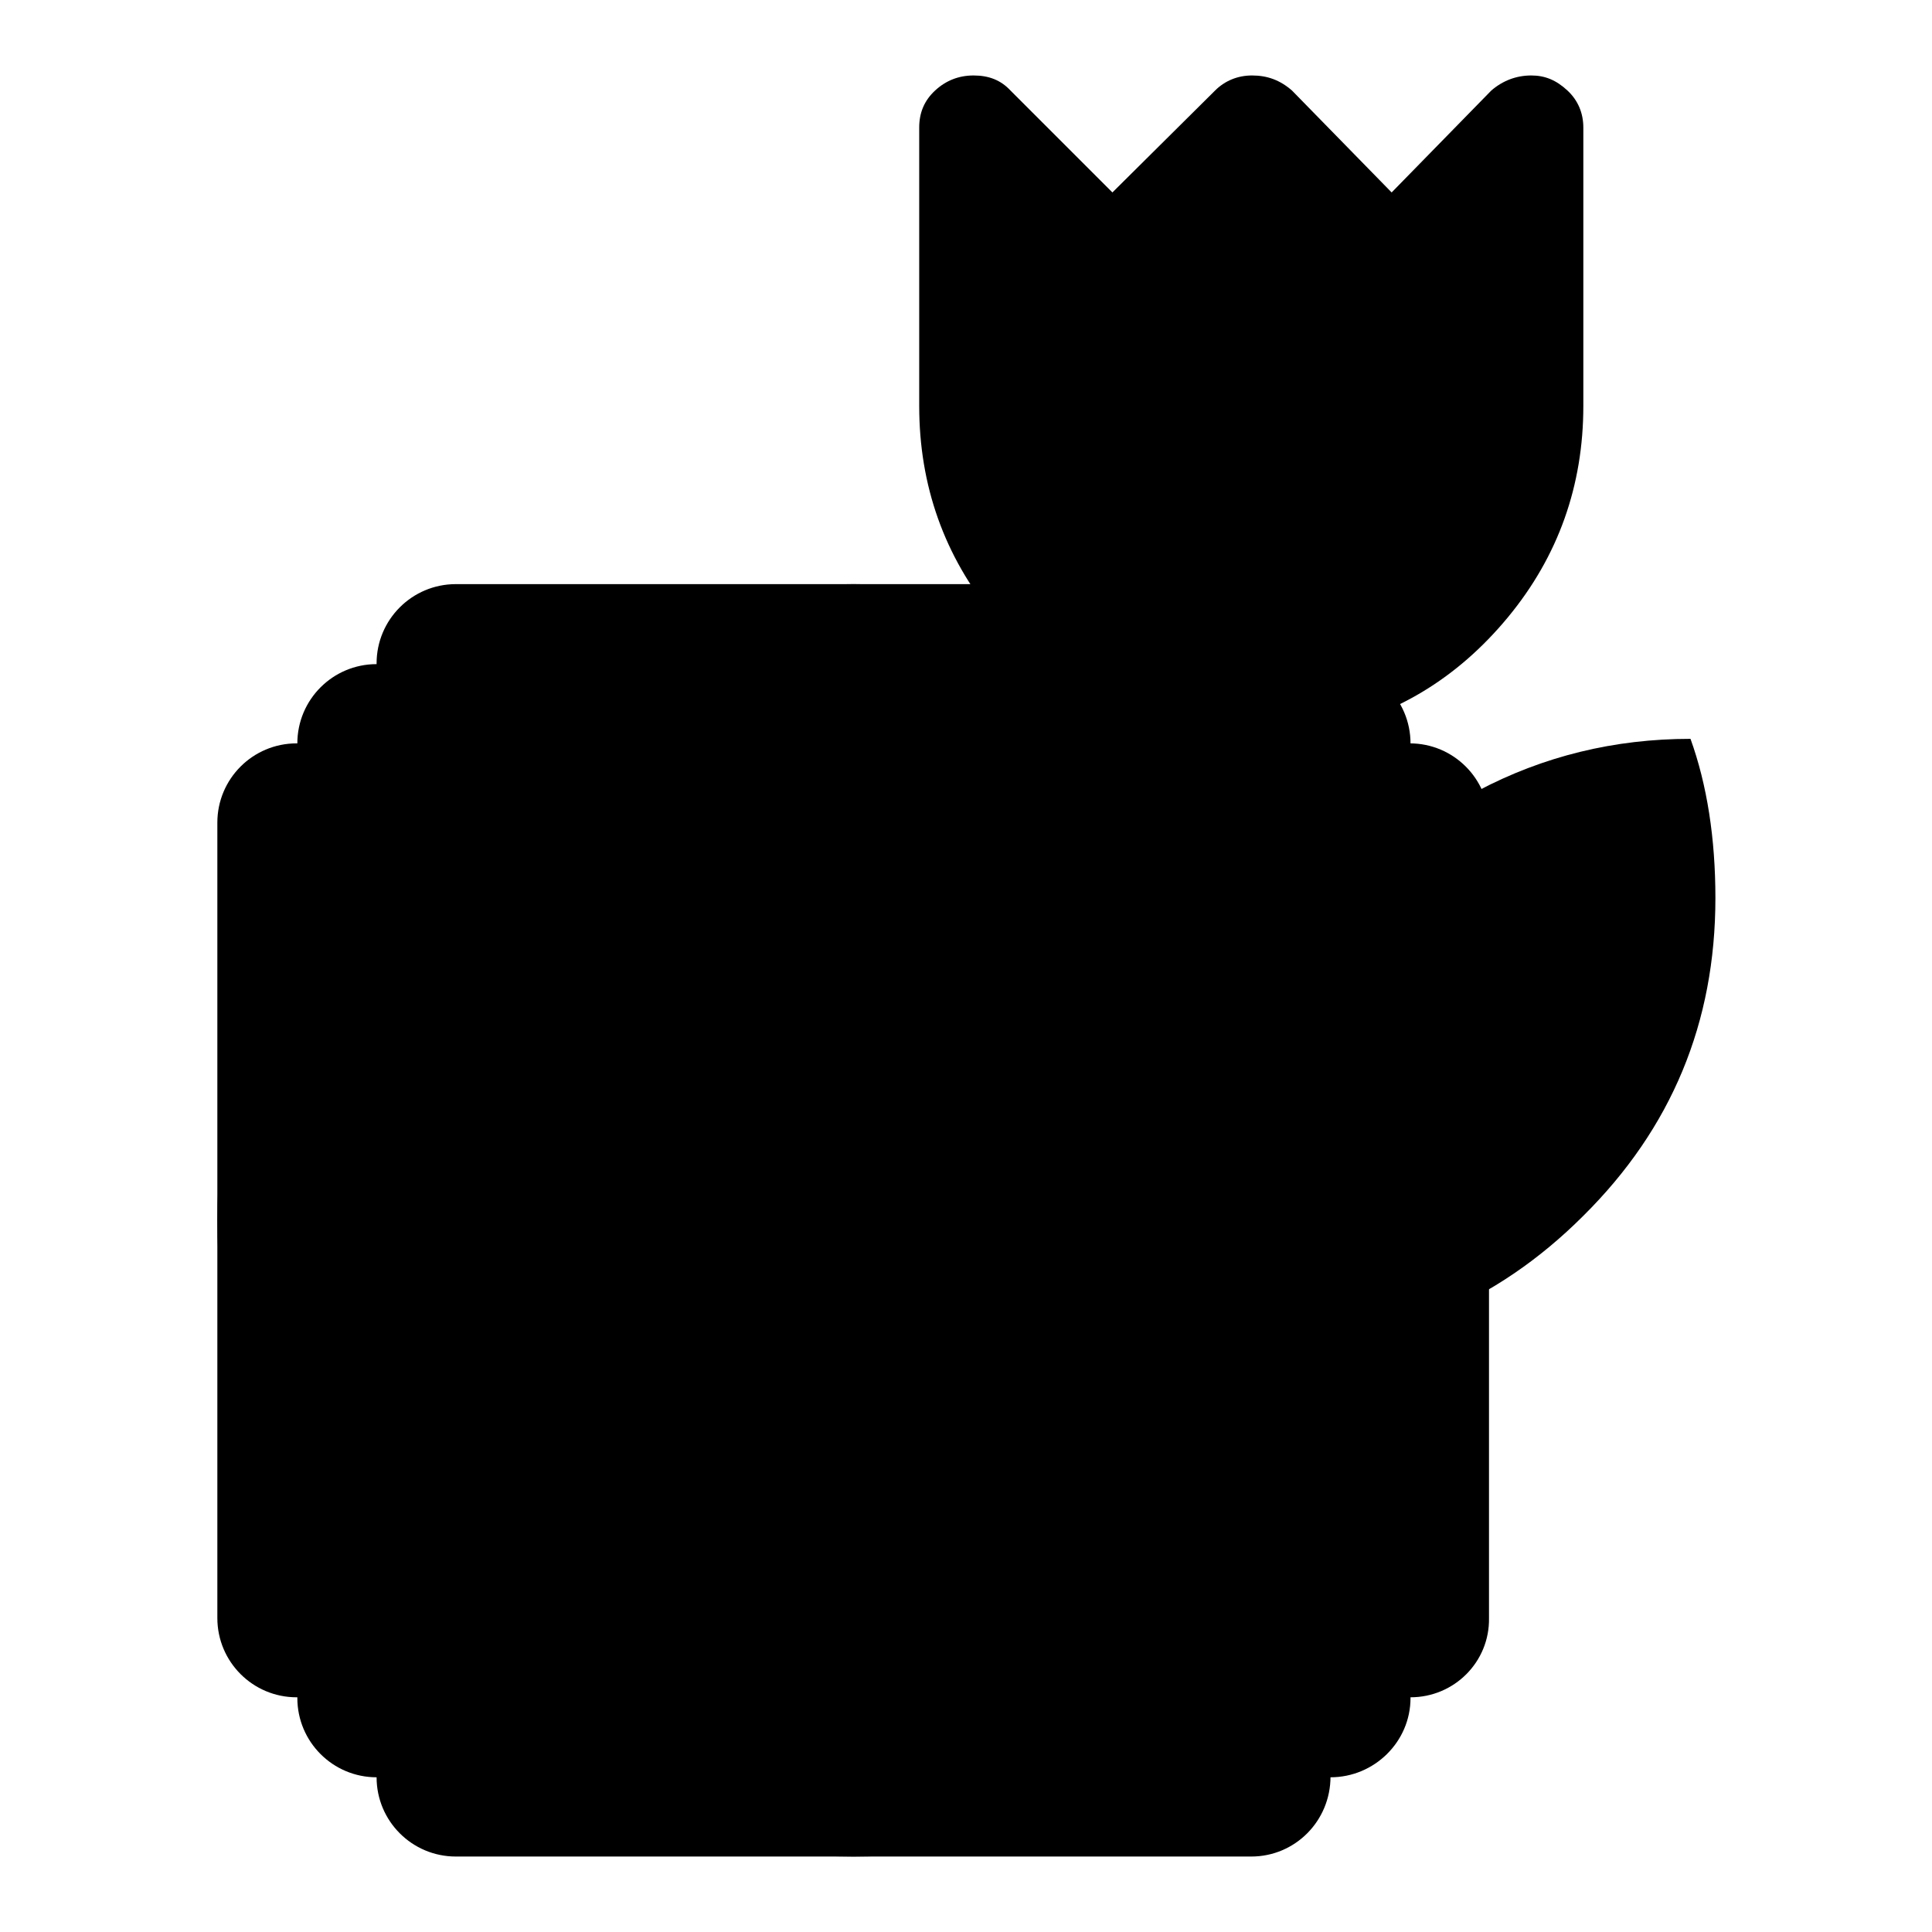
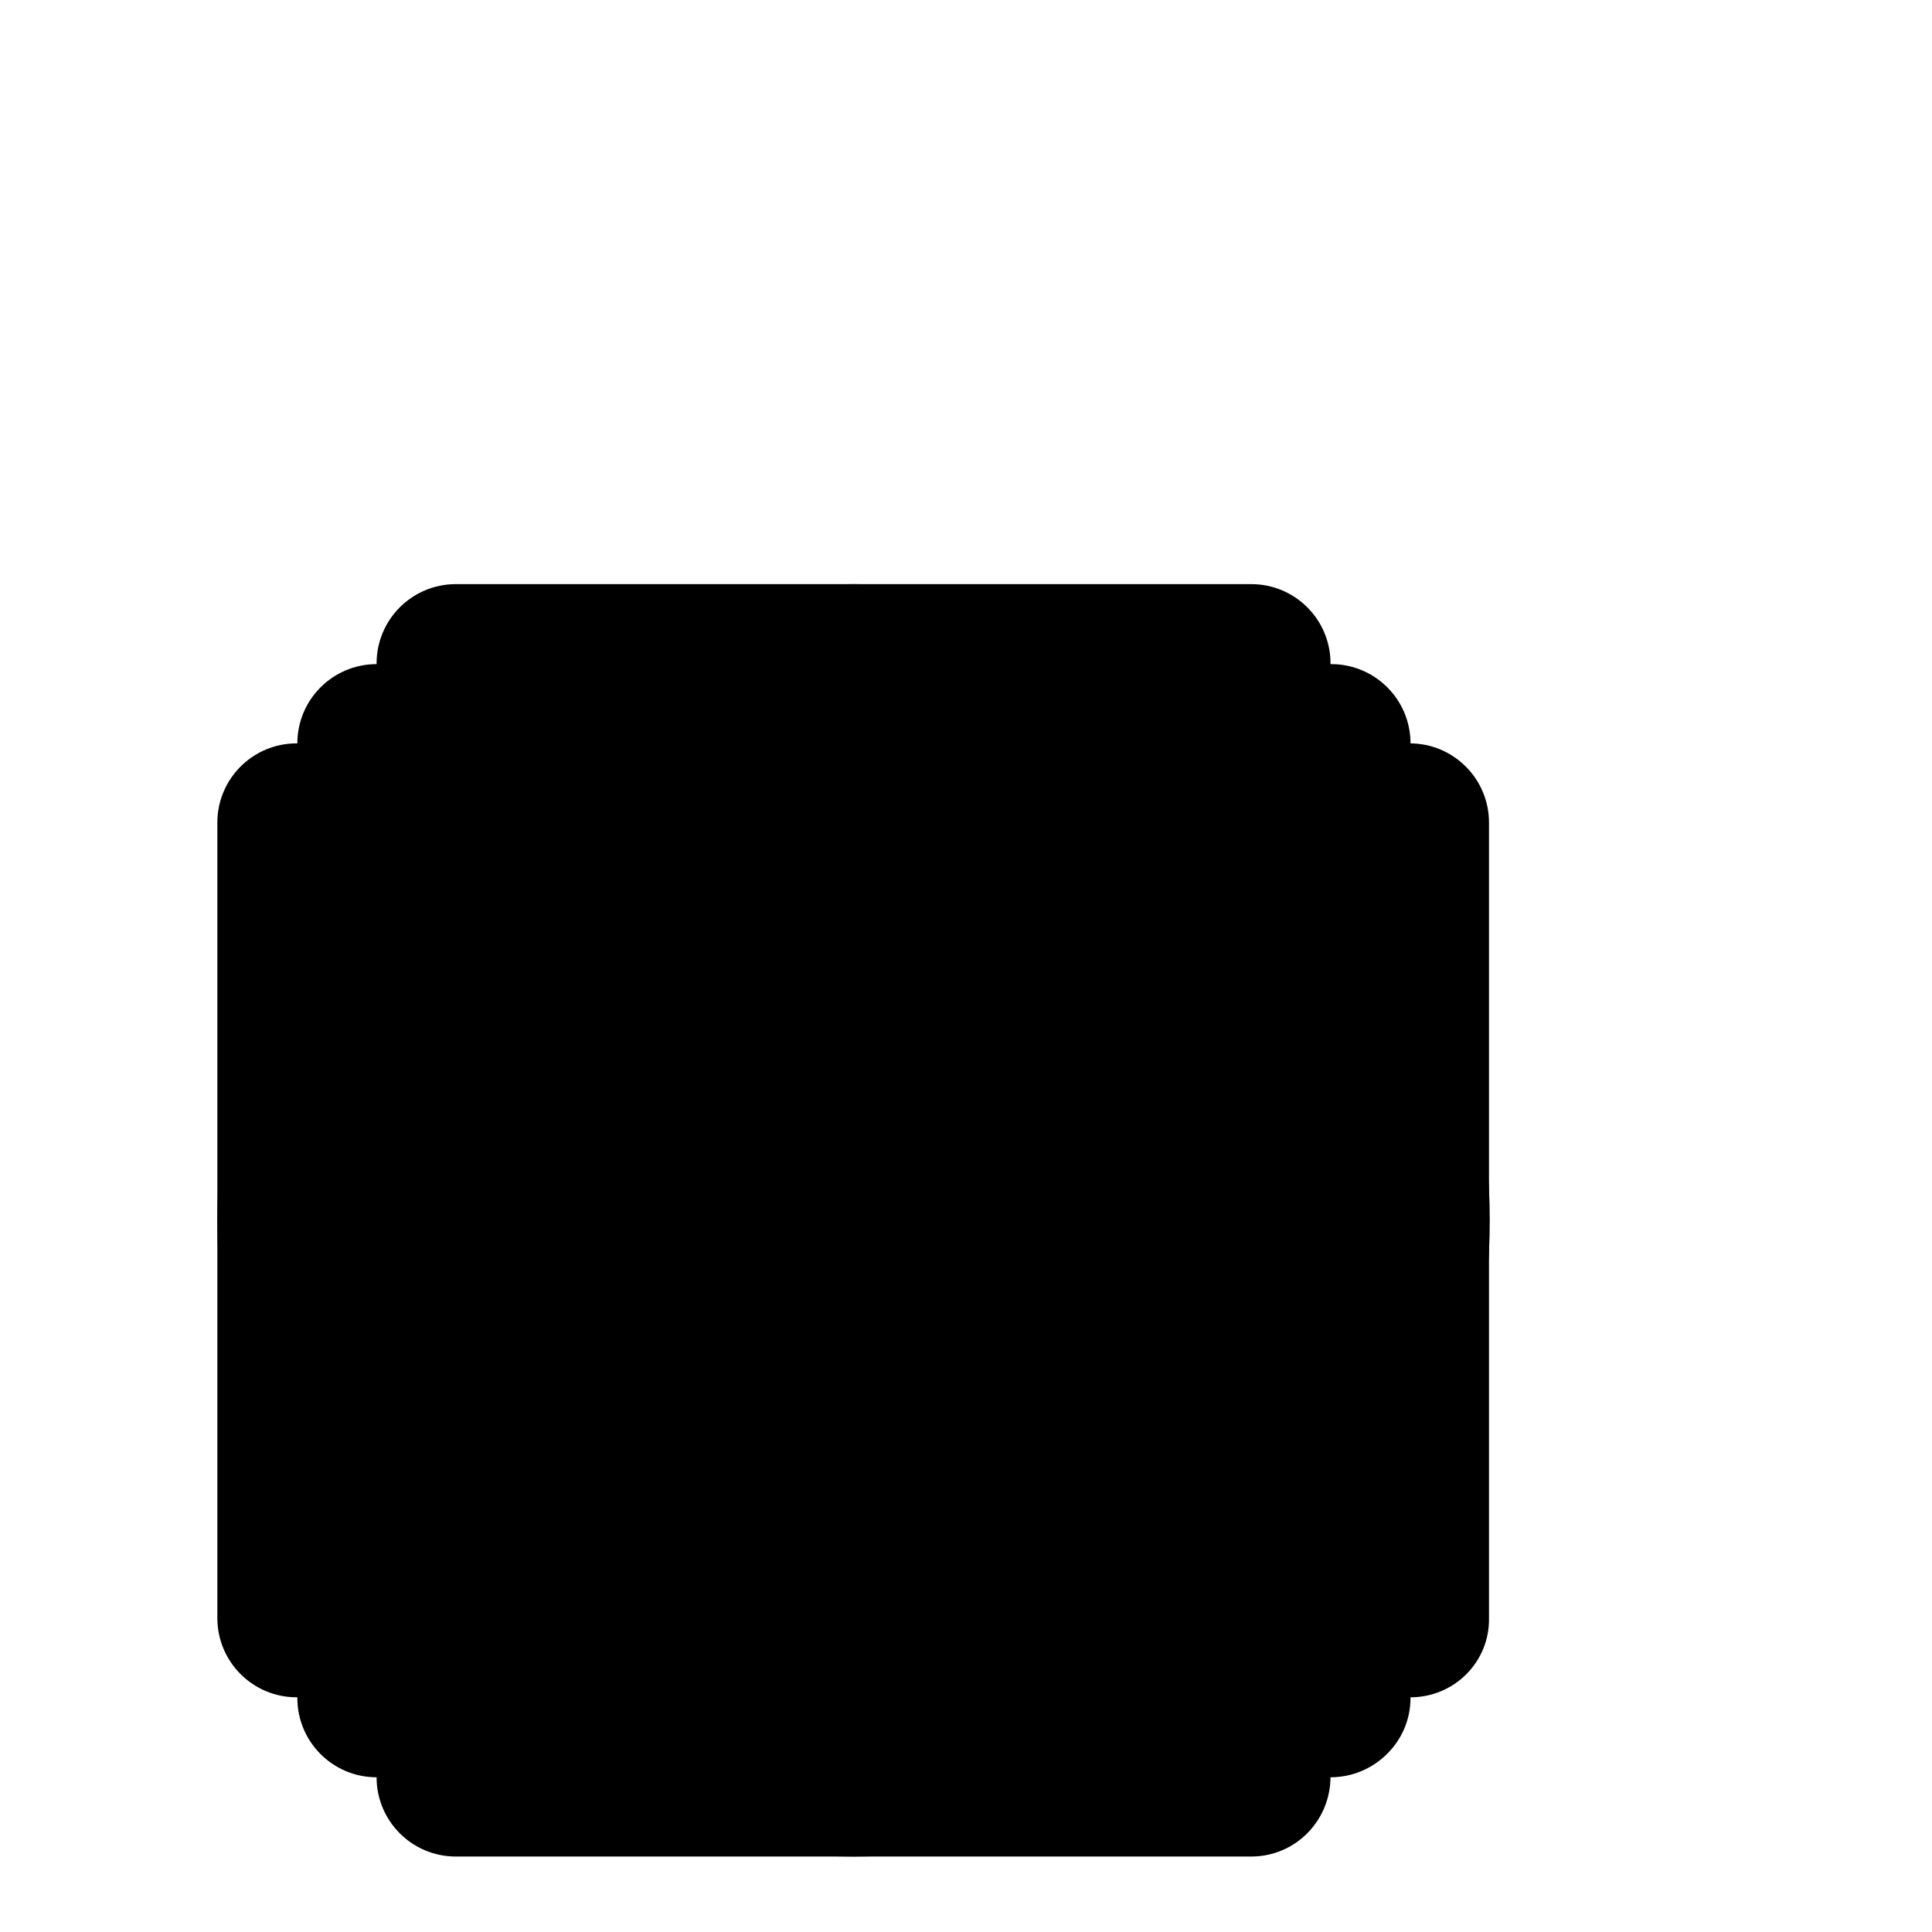
<svg xmlns="http://www.w3.org/2000/svg" version="1.1" x="0px" y="0px" viewBox="0 0 256 256" enable-background="new 0 0 256 256" xml:space="preserve">
  <g>
    <g>
      <path fill="#000000" d="M28.8,161.7c0,46.6,37.8,84.3,84.3,84.3c46.6,0,84.3-37.7,84.3-84.3c0-46.6-37.7-84.3-84.3-84.3C66.5,77.4,28.8,115.1,28.8,161.7z" />
      <path fill="#000000" d="M165.8,246H60.4c-5.8,0-10.5-4.7-10.5-10.5V87.9c0-5.8,4.7-10.5,10.5-10.5h105.4c5.8,0,10.5,4.7,10.5,10.5v147.5C176.3,241.3,171.6,246,165.8,246z" />
      <path fill="#000000" d="M186.9,224.9H39.3c-5.8,0-10.5-4.7-10.5-10.5V109c0-5.8,4.7-10.5,10.5-10.5h147.5c5.8,0,10.5,4.7,10.5,10.5v105.4C197.4,220.2,192.7,224.9,186.9,224.9z" />
      <path fill="#000000" d="M176.3,235.5H49.9c-5.8,0-10.5-4.7-10.5-10.5V98.5c0-5.8,4.7-10.5,10.5-10.5h126.5c5.8,0,10.5,4.7,10.5,10.5v126.5C186.9,230.8,182.1,235.5,176.3,235.5z" />
-       <path fill="#000000" d="M108,97.9c9.9,0,19.1,2.3,27.8,6.9c8.7,4.6,15.8,10.9,21.2,18.8V96.9c-10-2-18.5-7-25.2-15.1c-6.7-8.1-10-17.5-10-28V16.9c0-2,0.7-3.6,2.1-4.9c1.4-1.3,3.1-2,5.1-2c2,0,3.6,0.6,4.9,2l13.5,13.5L161,12c1.3-1.3,3-2,4.9-2c2,0,3.7,0.6,5.3,2l13.2,13.5L197.6,12c1.5-1.3,3.3-2,5.3-2c1.8,0,3.3,0.6,4.8,2c1.4,1.3,2.1,3,2.1,4.9v36.9c0,10.5-3.3,19.9-10,28c-6.7,8.1-15.1,13.2-25.2,15.1v26.7c5.4-7.9,12.6-14.2,21.2-18.8c8.7-4.6,18.1-6.9,28.2-6.9c2.2,6.1,3.3,13.2,3.3,21.1c0,16.5-5.8,30.5-17.5,42.1c-11.6,11.6-25.7,17.5-42.1,17.5H164c-16.5,0-30.5-5.8-42.1-17.5c-11.6-11.6-17.5-25.7-17.5-42.1C104.4,111.1,105.6,104.1,108,97.9z" />
    </g>
  </g>
</svg>